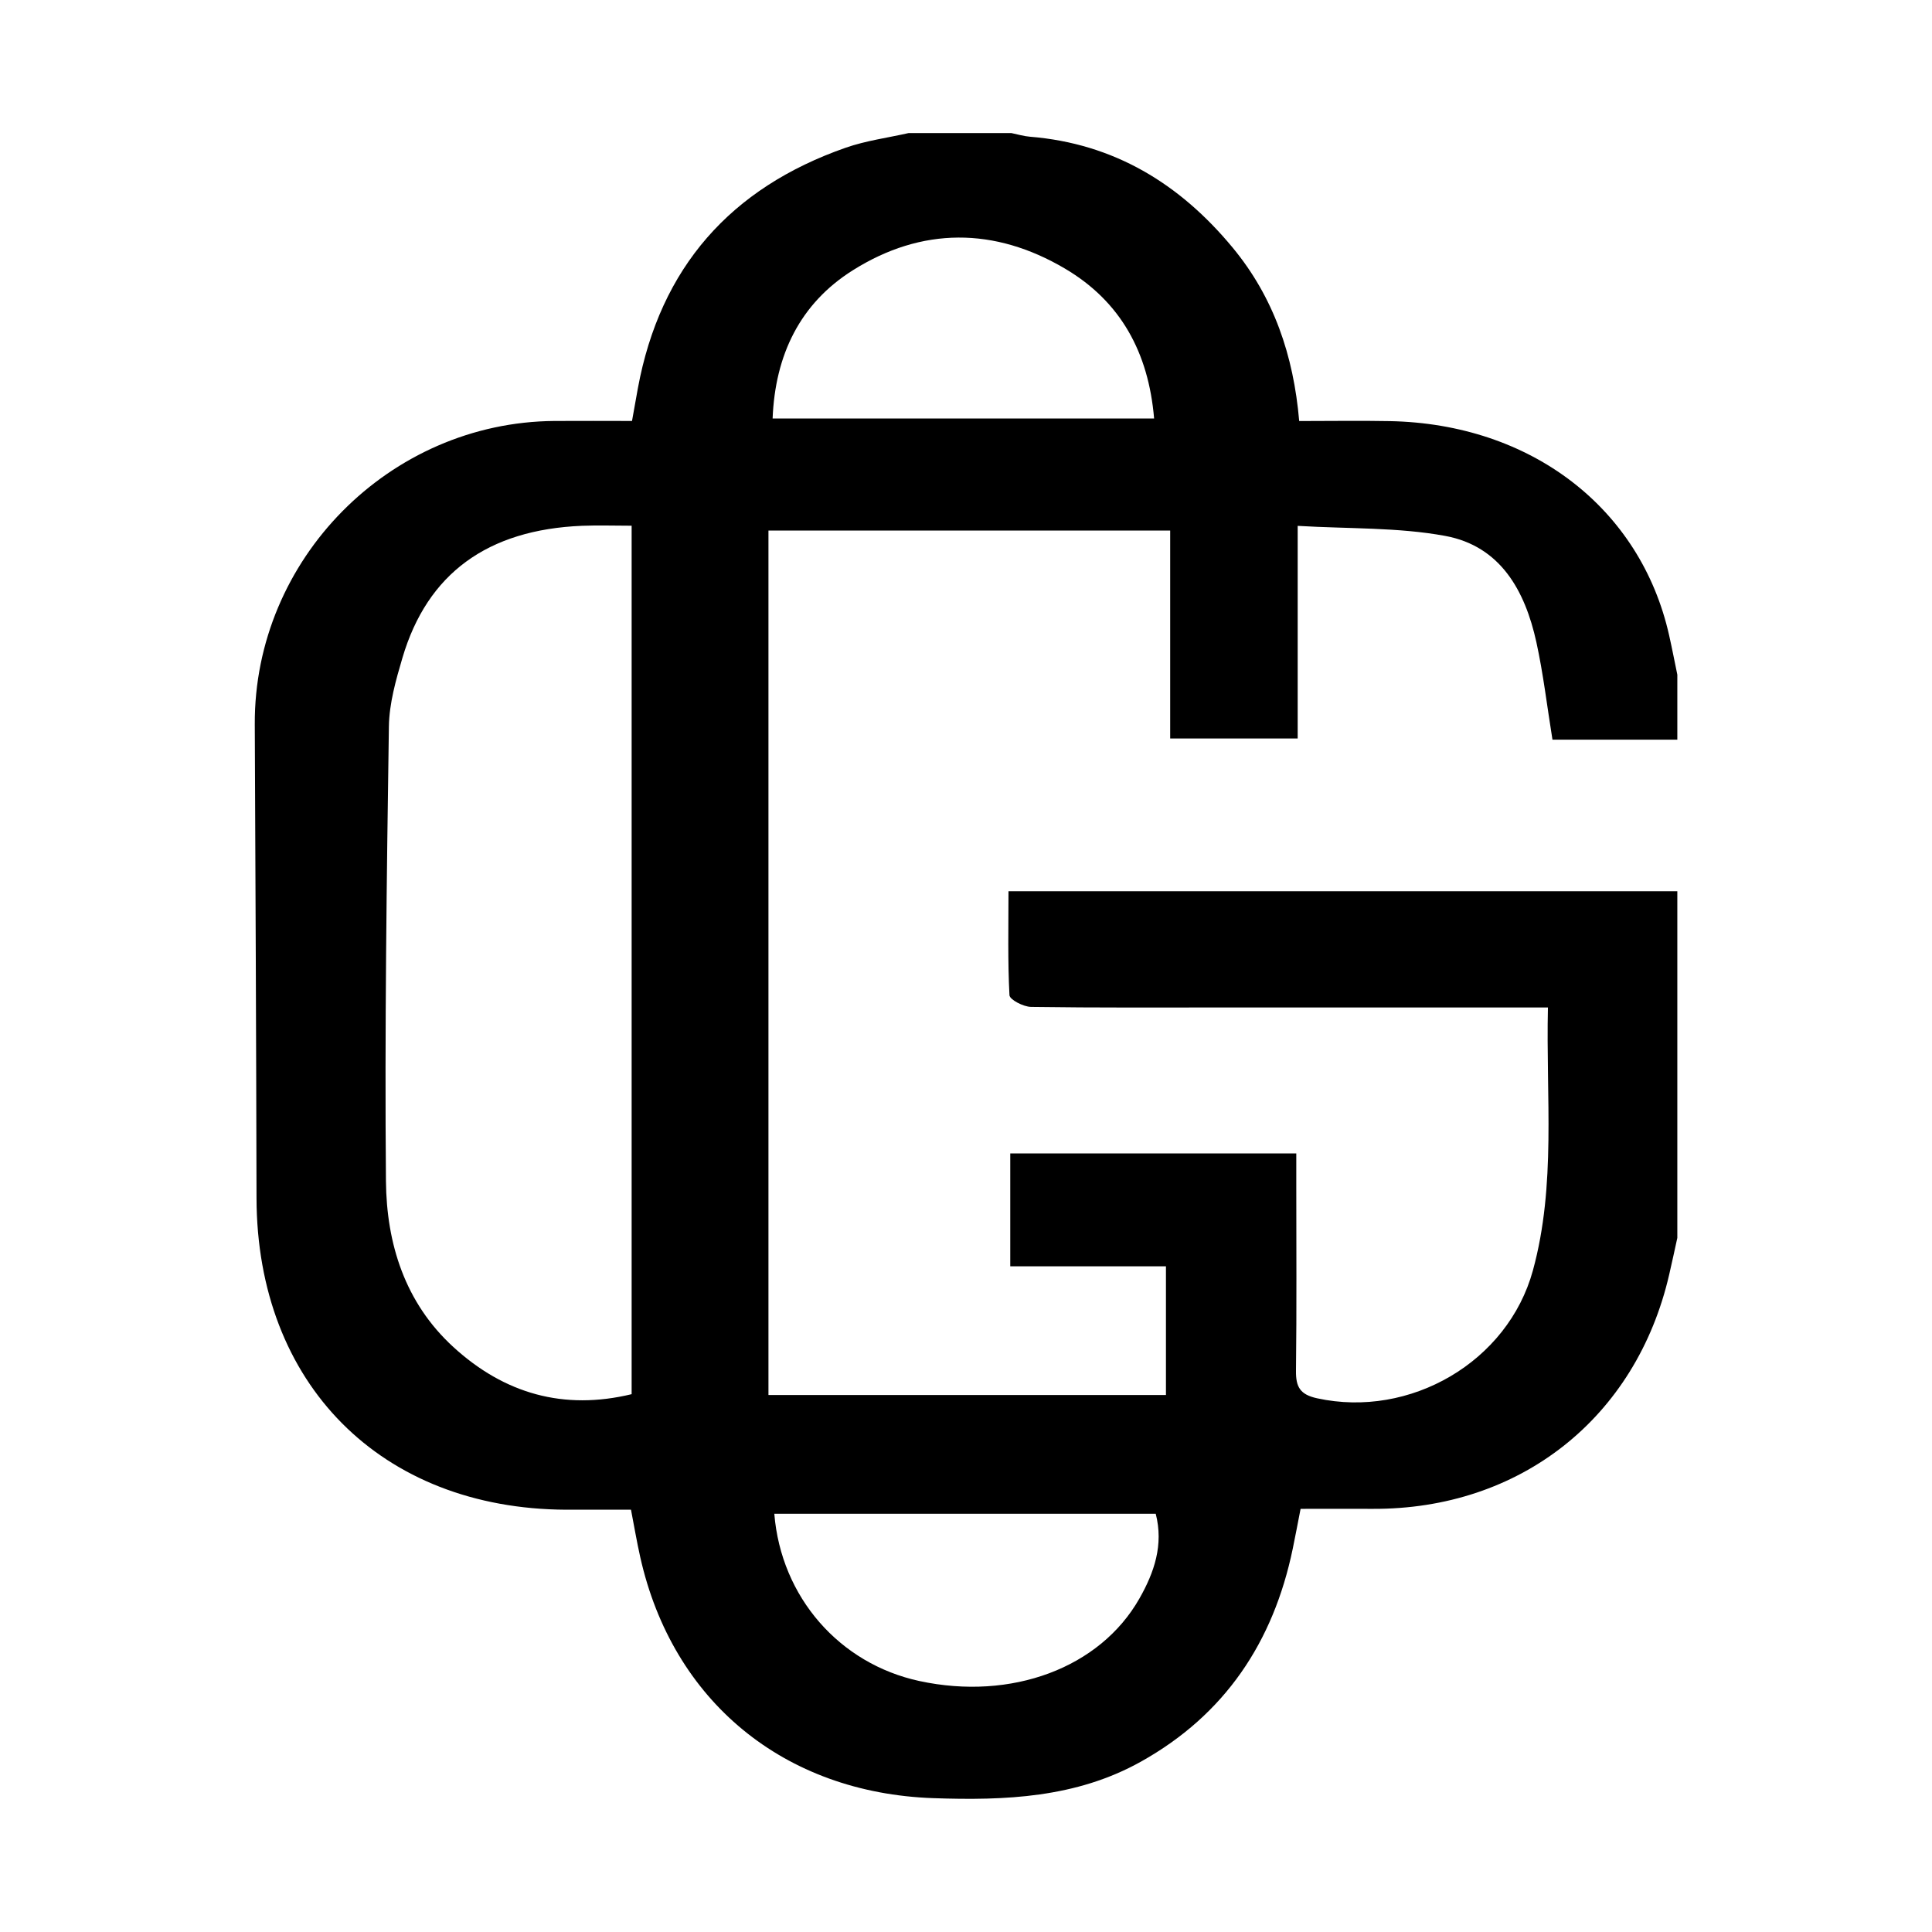
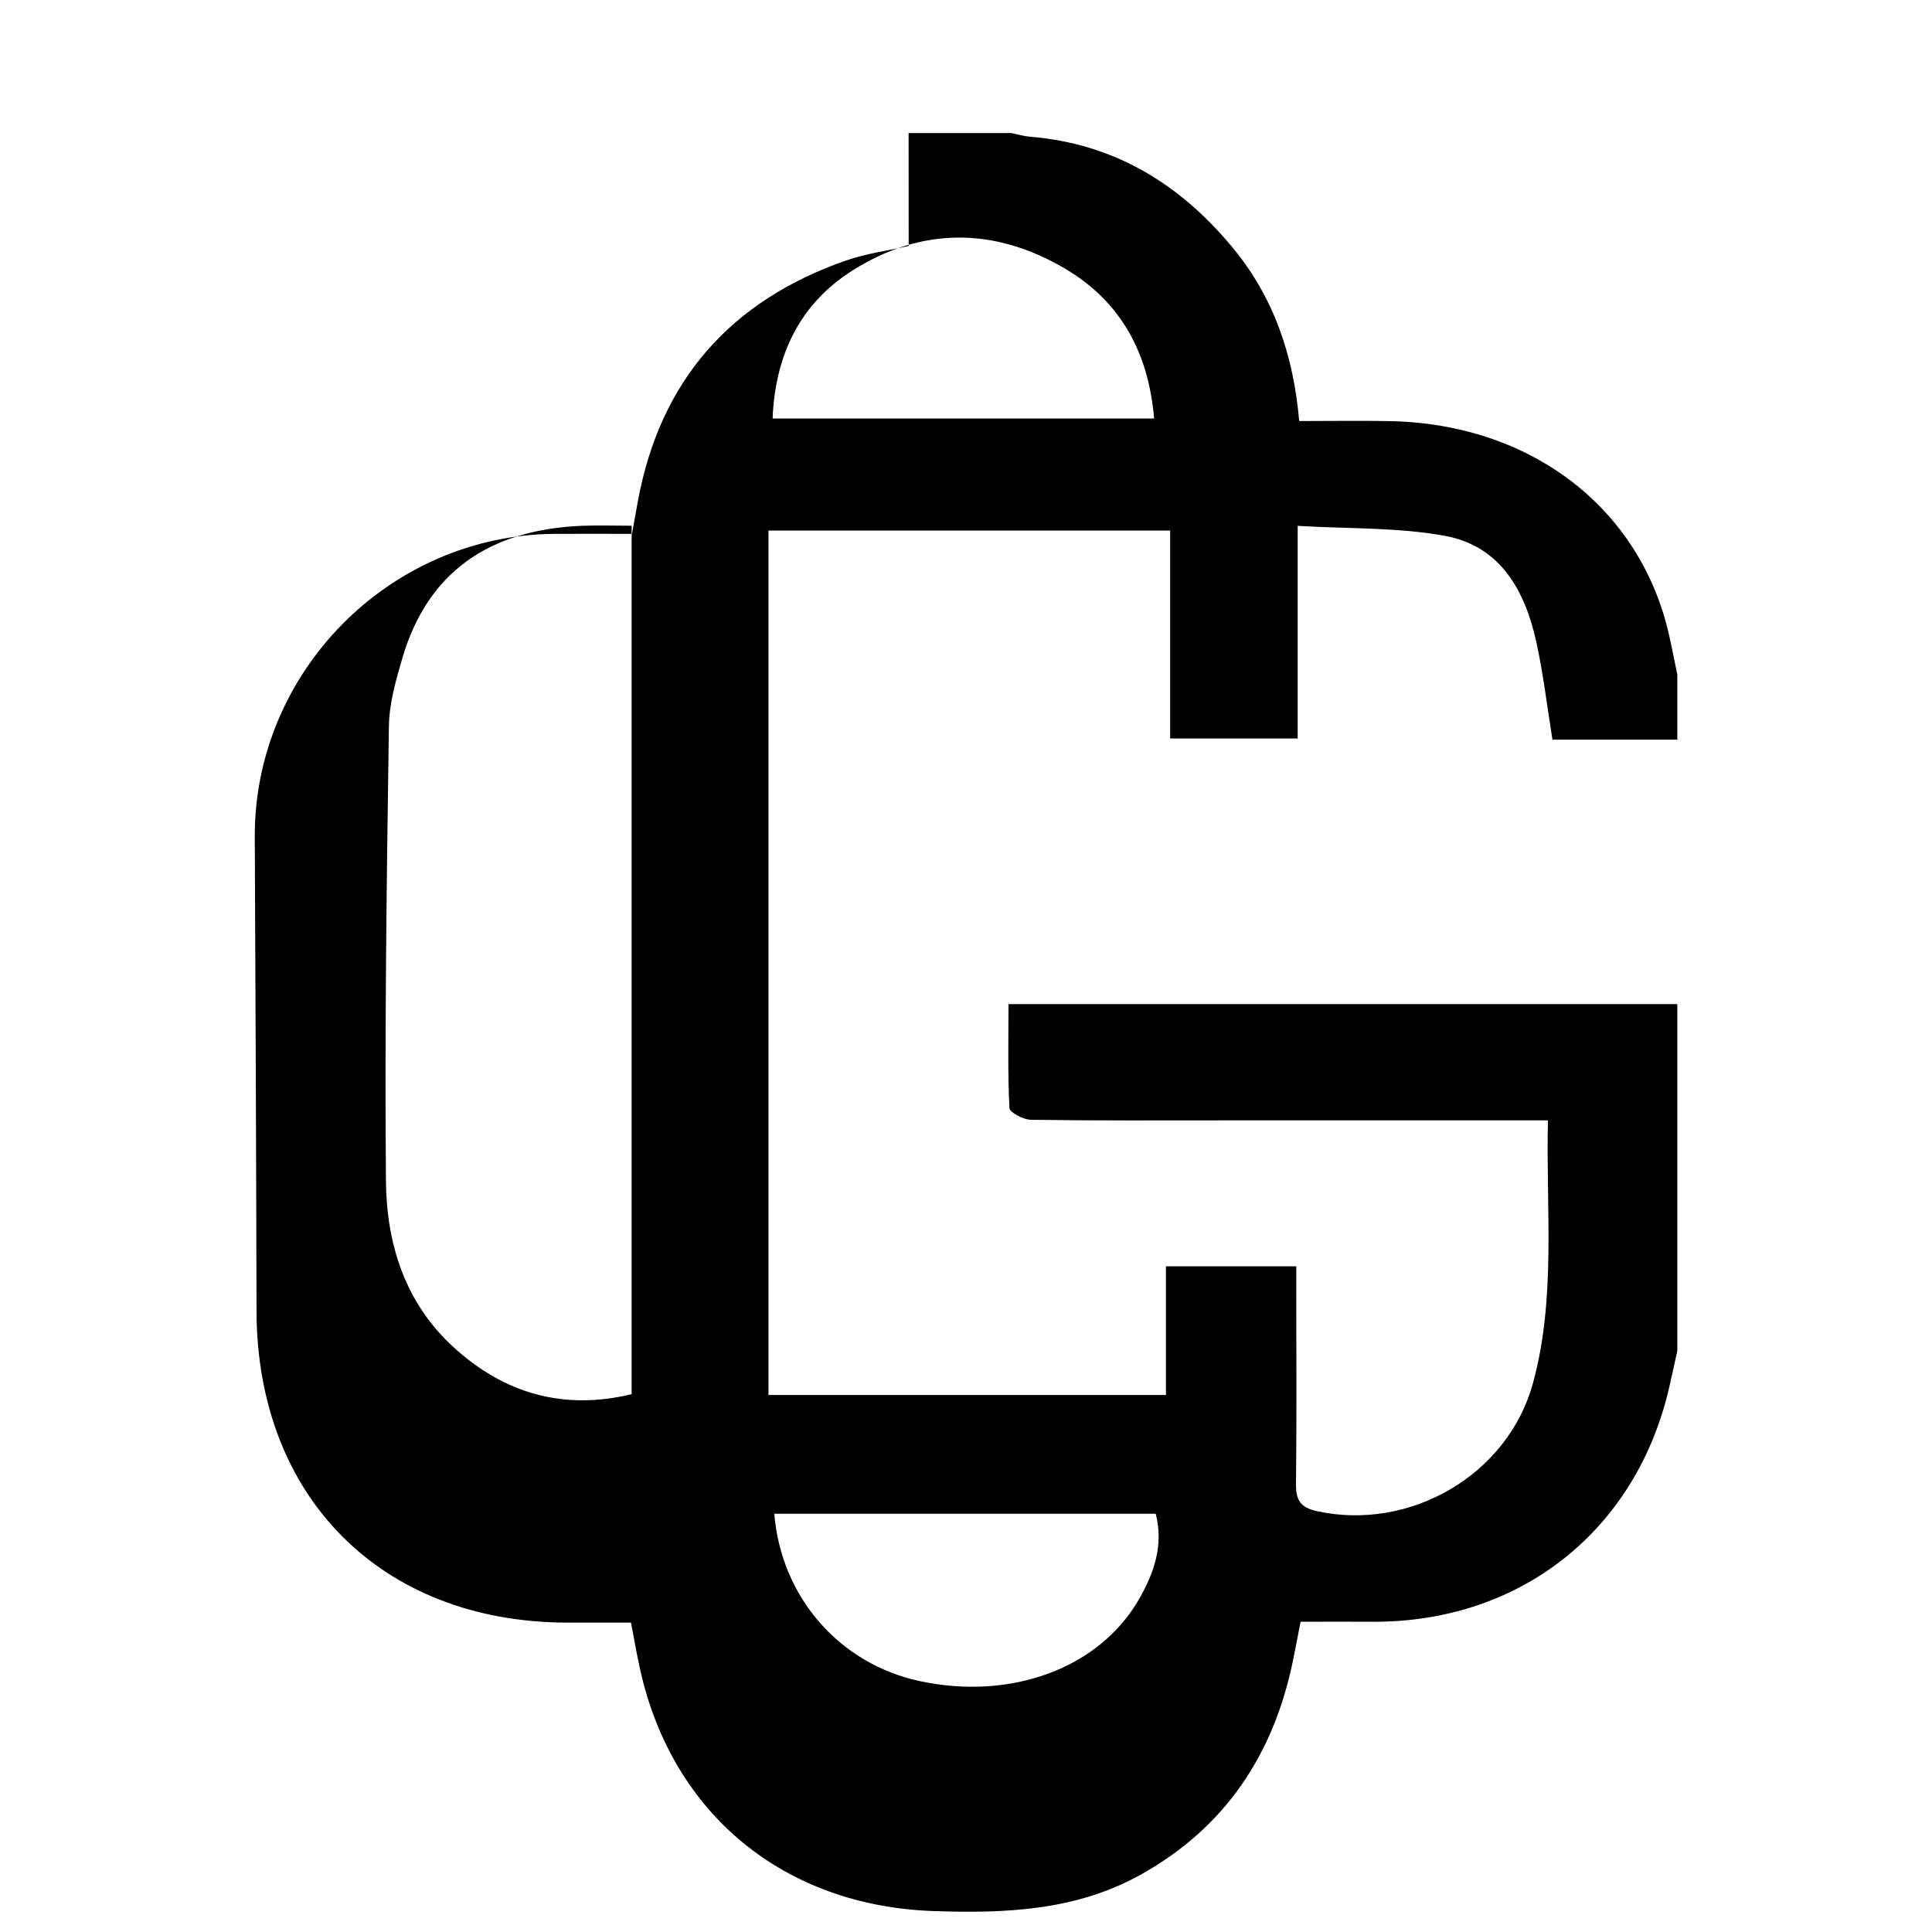
<svg xmlns="http://www.w3.org/2000/svg" id="Layer_1" data-name="Layer 1" viewBox="0 0 512 512">
  <defs>
    <style> .cls-1 { fill: #000; stroke-width: 0px; } </style>
  </defs>
-   <path class="cls-1" d="M240.79,35.27c9.09,0,18.17,0,27.26,0,1.63.33,3.24.83,4.89.96,22.3,1.8,39.75,12.49,53.74,29.41,10.83,13.09,16.12,28.48,17.62,45.94,8.31,0,16.15-.13,23.98.02,37.44.71,66.48,23.01,74.06,56.78.78,3.46,1.45,6.95,2.17,10.42v17.22h-33.09c-1.45-8.98-2.44-17.51-4.27-25.86-2.99-13.6-9.49-25.43-24.16-28.14-12.47-2.3-25.44-1.85-39.09-2.66v56.35h-33.79v-55.11h-106.46v229.09h105.34v-34.1h-41.26v-29.92h75.8c0,2.96,0,5.54,0,8.11,0,16.5.12,33-.08,49.5-.05,4.28,1.09,6.3,5.59,7.28,24.62,5.38,50.56-9.61,57.2-33.89,6.21-22.69,3.42-45.91,3.98-69.68h-8.65c-25.33,0-50.67,0-76,0-17.45,0-34.9.1-52.34-.15-2.01-.03-5.65-1.92-5.71-3.1-.48-8.99-.26-18.02-.26-27.55h177.25v91.86c-.71,3.23-1.4,6.47-2.15,9.7-8.75,38.02-39.54,62.32-78.64,62.11-6.36-.03-12.73,0-19.05,0-.79,4.03-1.4,7.31-2.08,10.58-5.13,24.72-17.96,43.98-40.24,56.42-17.19,9.6-36,10.33-55,9.67-39.6-1.38-69.13-25.69-77.68-63.89-.92-4.09-1.61-8.23-2.45-12.55-6.18,0-11.66.02-17.14,0-49.14-.21-82.01-33.35-82.1-82.63-.08-41.84-.27-83.68-.46-125.52-.2-43.72,35.69-80.07,79.43-80.38,6.84-.05,13.68,0,20.54,0,.62-3.5,1.07-6.08,1.55-8.66,5.92-32.02,24.58-53.1,55.1-63.76,5.36-1.87,11.11-2.62,16.67-3.88ZM167.39,139.32c-4.62,0-8.88-.15-13.13.02-25.05,1.03-41,12.63-47.6,34.96-1.75,5.92-3.51,12.12-3.6,18.22-.58,40.15-1.13,80.32-.78,120.47.15,16.58,5.01,32.22,17.86,43.98,13.56,12.41,29.28,16.84,47.25,12.5v-230.15ZM305.85,110.9c-1.48-17.5-8.87-31.01-23.61-39.71-18.64-11.01-37.96-11.09-56.27.46-13.93,8.78-20.55,22.37-21.22,39.26h101.1ZM205.2,401.16c1.8,22.16,17.32,39.77,38.45,44.33,24.39,5.26,47.84-3.44,58.31-21.87,3.91-6.88,6.45-14.2,4.32-22.46h-101.08Z" />
+   <path class="cls-1" d="M240.79,35.27c9.09,0,18.17,0,27.26,0,1.63.33,3.24.83,4.89.96,22.3,1.8,39.75,12.49,53.74,29.41,10.83,13.09,16.12,28.48,17.62,45.94,8.31,0,16.15-.13,23.98.02,37.44.71,66.48,23.01,74.06,56.78.78,3.46,1.45,6.95,2.17,10.42v17.22h-33.09c-1.45-8.98-2.44-17.51-4.27-25.86-2.99-13.6-9.49-25.43-24.16-28.14-12.47-2.3-25.44-1.85-39.09-2.66v56.35h-33.79v-55.11h-106.46v229.09h105.34v-34.1h-41.26h75.8c0,2.96,0,5.54,0,8.11,0,16.5.12,33-.08,49.5-.05,4.28,1.09,6.3,5.59,7.28,24.62,5.38,50.56-9.61,57.2-33.89,6.21-22.69,3.42-45.91,3.98-69.68h-8.65c-25.33,0-50.67,0-76,0-17.45,0-34.9.1-52.34-.15-2.01-.03-5.65-1.92-5.71-3.1-.48-8.99-.26-18.02-.26-27.55h177.25v91.86c-.71,3.23-1.4,6.47-2.15,9.7-8.75,38.02-39.54,62.32-78.64,62.11-6.36-.03-12.73,0-19.05,0-.79,4.03-1.4,7.31-2.08,10.58-5.13,24.72-17.96,43.98-40.24,56.42-17.19,9.6-36,10.33-55,9.67-39.6-1.38-69.13-25.69-77.68-63.89-.92-4.09-1.61-8.23-2.45-12.55-6.18,0-11.66.02-17.14,0-49.14-.21-82.01-33.35-82.1-82.63-.08-41.84-.27-83.68-.46-125.52-.2-43.72,35.69-80.07,79.43-80.38,6.84-.05,13.68,0,20.54,0,.62-3.5,1.07-6.08,1.55-8.66,5.92-32.02,24.58-53.1,55.1-63.76,5.36-1.87,11.11-2.62,16.67-3.88ZM167.39,139.32c-4.62,0-8.88-.15-13.13.02-25.05,1.03-41,12.63-47.6,34.96-1.75,5.92-3.51,12.12-3.6,18.22-.58,40.15-1.13,80.32-.78,120.47.15,16.58,5.01,32.22,17.86,43.98,13.56,12.41,29.28,16.84,47.25,12.5v-230.15ZM305.85,110.9c-1.48-17.5-8.87-31.01-23.61-39.71-18.64-11.01-37.96-11.09-56.27.46-13.93,8.78-20.55,22.37-21.22,39.26h101.1ZM205.2,401.16c1.8,22.16,17.32,39.77,38.45,44.33,24.39,5.26,47.84-3.44,58.31-21.87,3.91-6.88,6.45-14.2,4.32-22.46h-101.08Z" />
</svg>